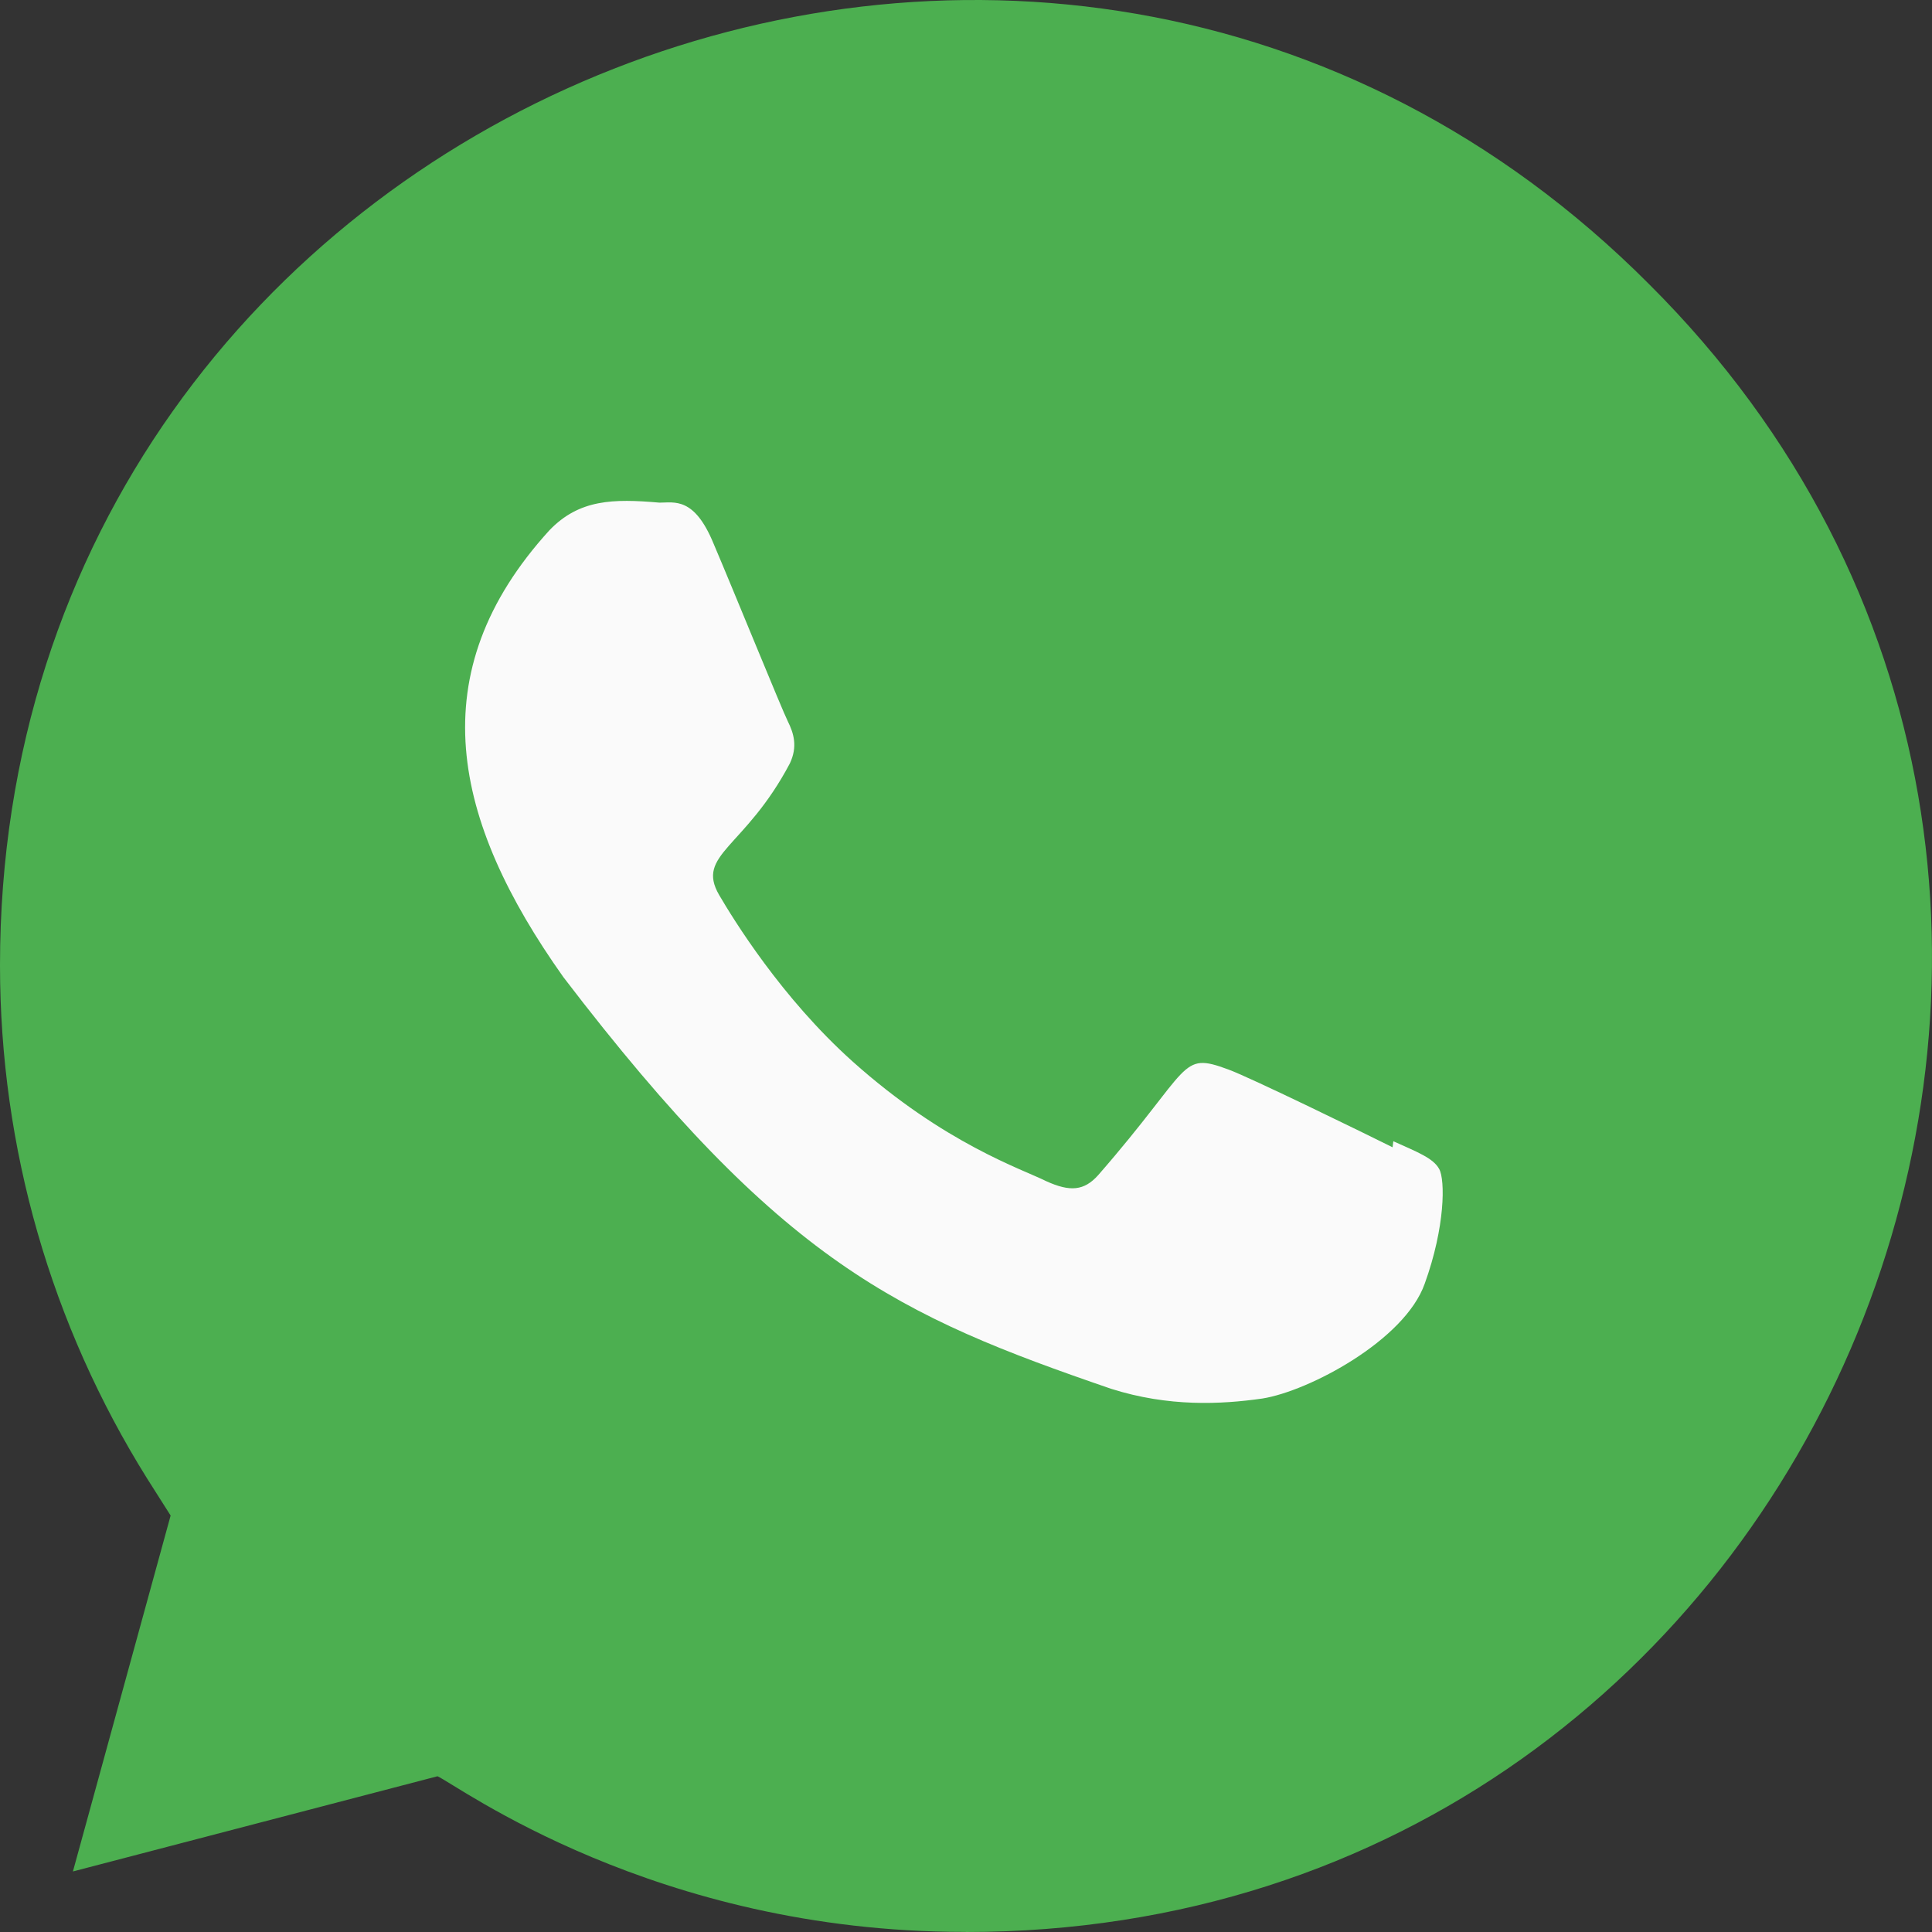
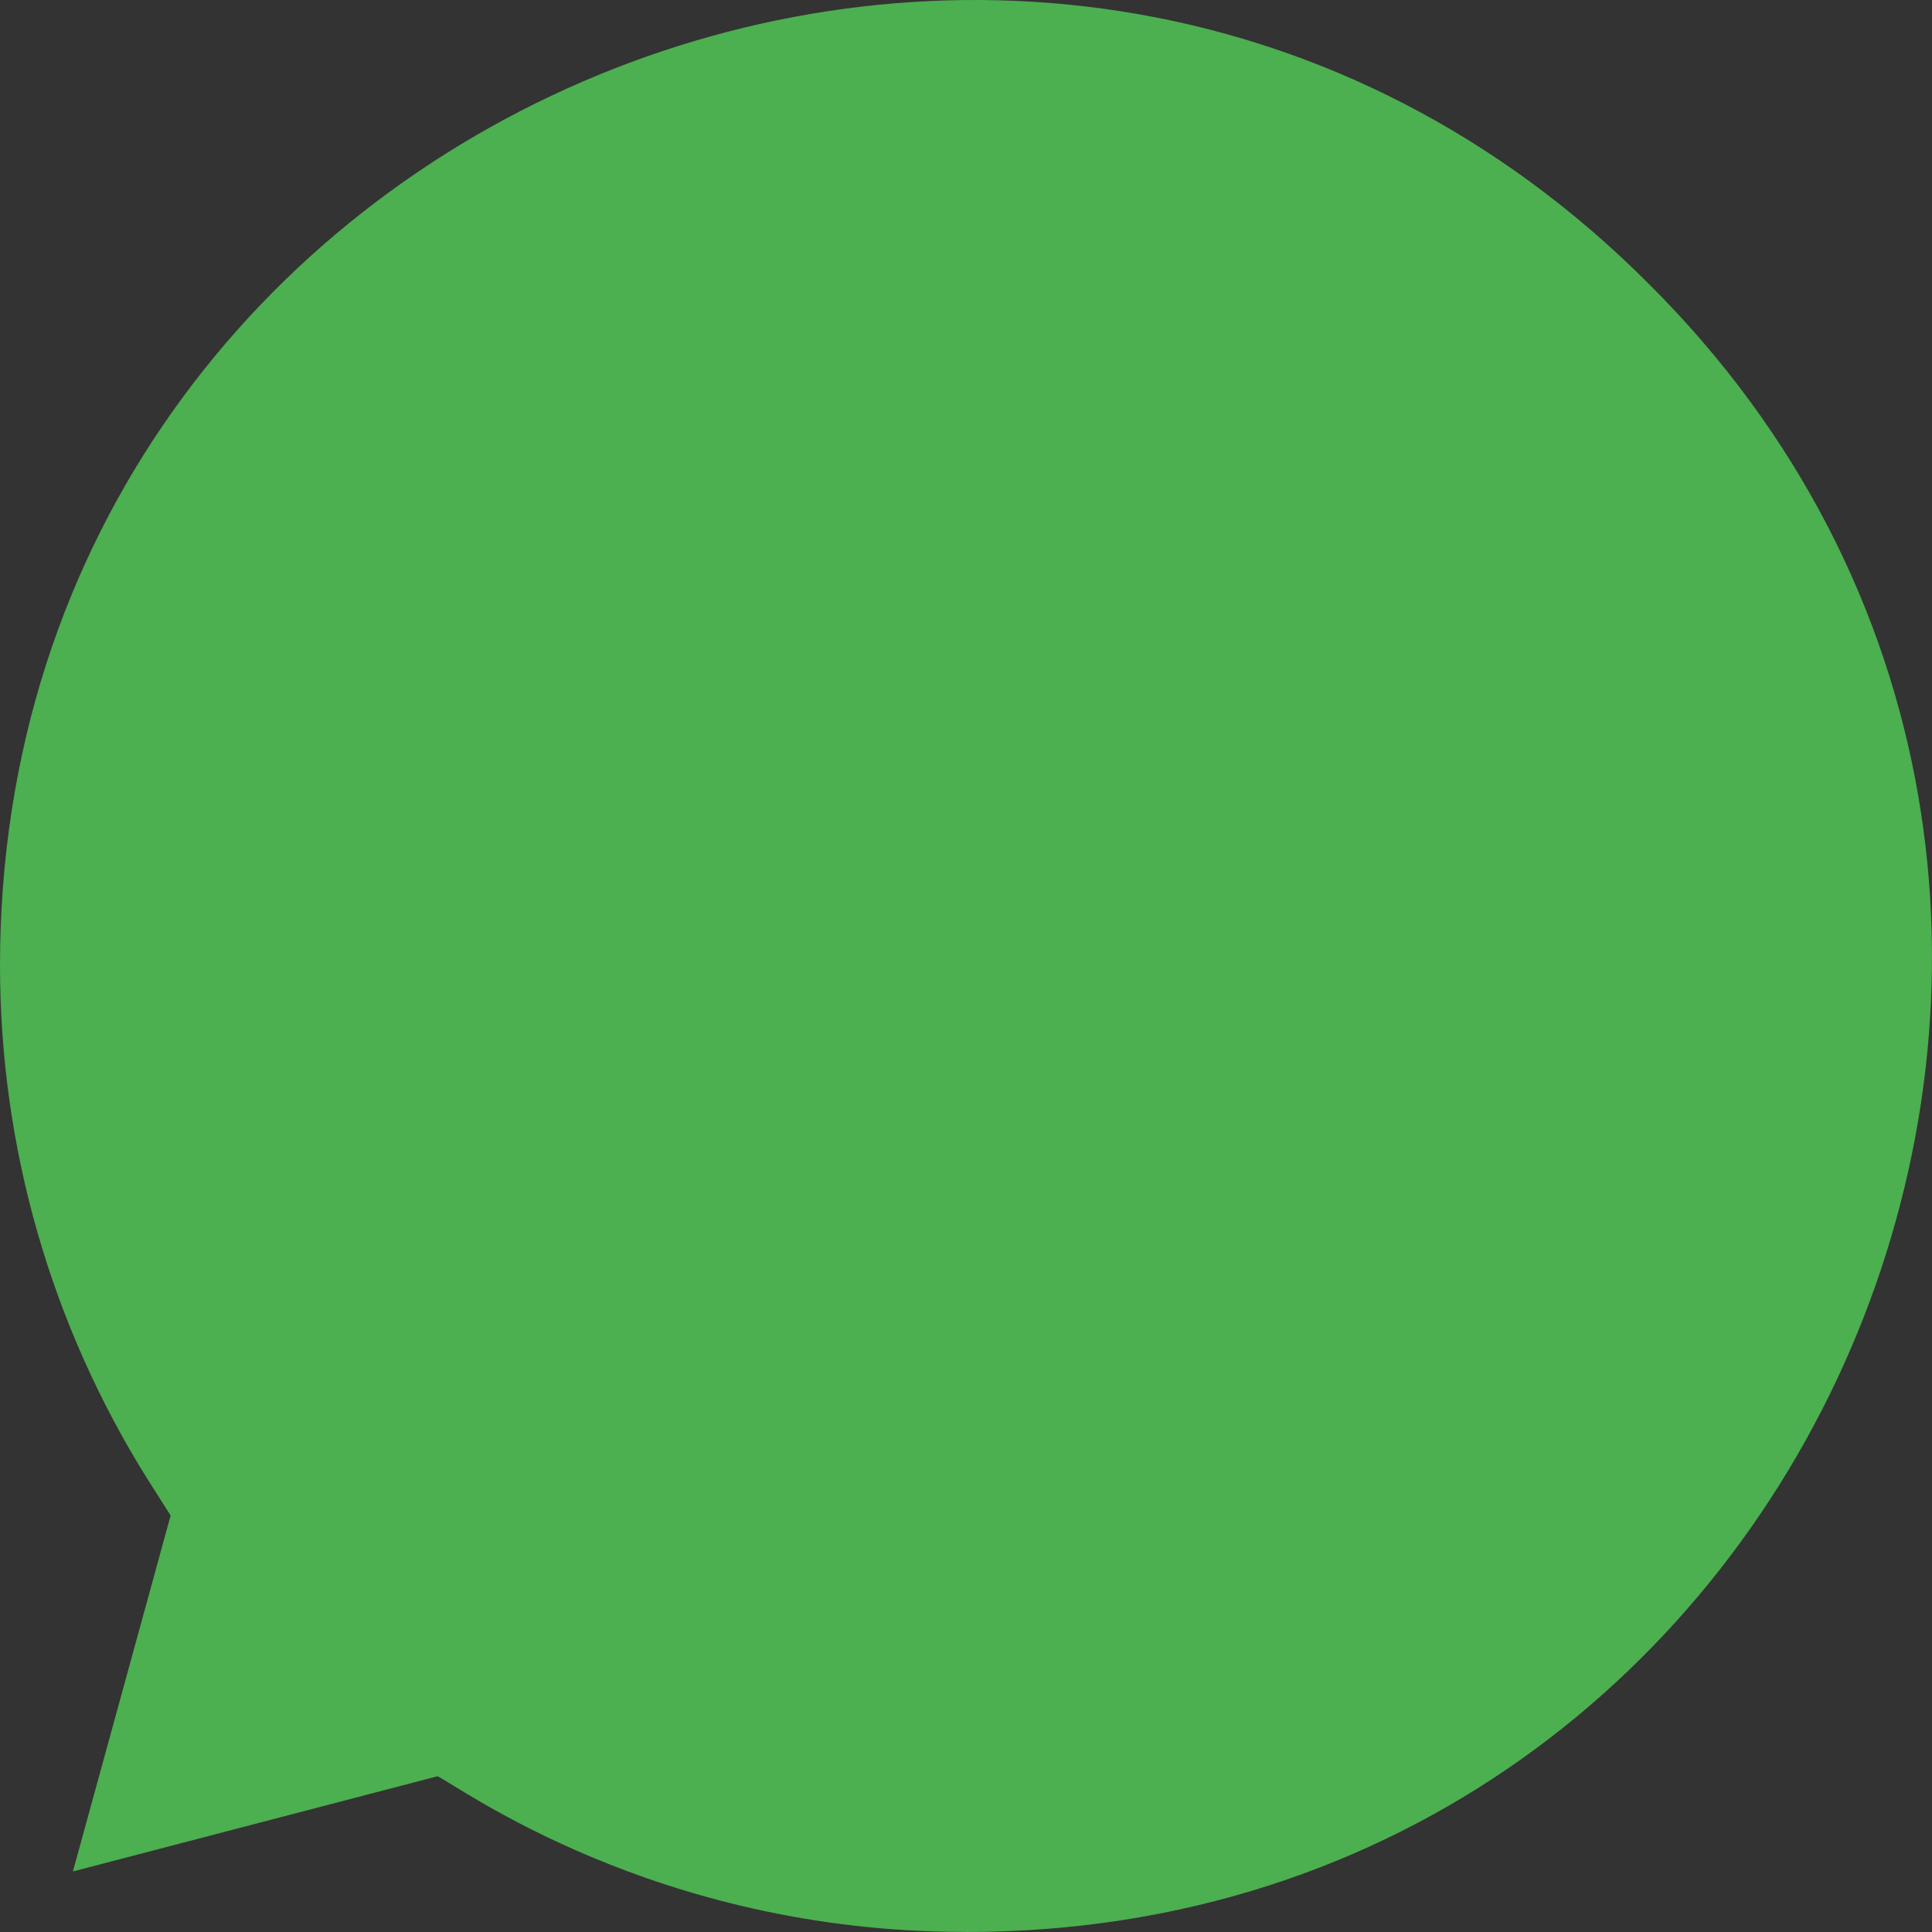
<svg xmlns="http://www.w3.org/2000/svg" width="54" height="54" viewBox="0 0 54 54" fill="none">
  <rect x="0" y="0" width="54" height="54" fill="#333333" stroke="none" />
  <path d="M27.002 54L26.985 53.997H26.942C18.296 53.997 12.771 49.884 12.228 49.647L2.038 52.308L4.769 42.36L4.119 41.336C1.429 37.035 0 32.081 0 26.98C0 2.981 29.197 -9.019 46.093 7.943C62.949 24.728 51.115 54 27.002 54Z" fill="#4CAF50" />
-   <path d="M38.944 31.898L38.923 32.067C38.246 31.729 34.948 30.116 34.334 29.893C32.954 29.382 33.343 29.812 30.695 32.845C30.302 33.284 29.91 33.318 29.242 33.014C28.567 32.676 26.4 31.968 23.835 29.673C21.837 27.884 20.496 25.69 20.1 25.015C19.441 23.877 20.82 23.715 22.076 21.339C22.3 20.866 22.186 20.495 22.019 20.16C21.851 19.822 20.507 16.515 19.945 15.196C19.405 13.882 18.849 14.049 18.433 14.049C17.137 13.936 16.189 13.954 15.355 14.823C11.723 18.814 12.639 22.932 15.746 27.31C21.853 35.302 25.106 36.774 31.055 38.817C32.662 39.327 34.127 39.255 35.285 39.089C36.577 38.884 39.261 37.467 39.821 35.88C40.395 34.294 40.395 32.978 40.226 32.674C40.06 32.37 39.619 32.202 38.944 31.898Z" fill="#FAFAFA" />
</svg>